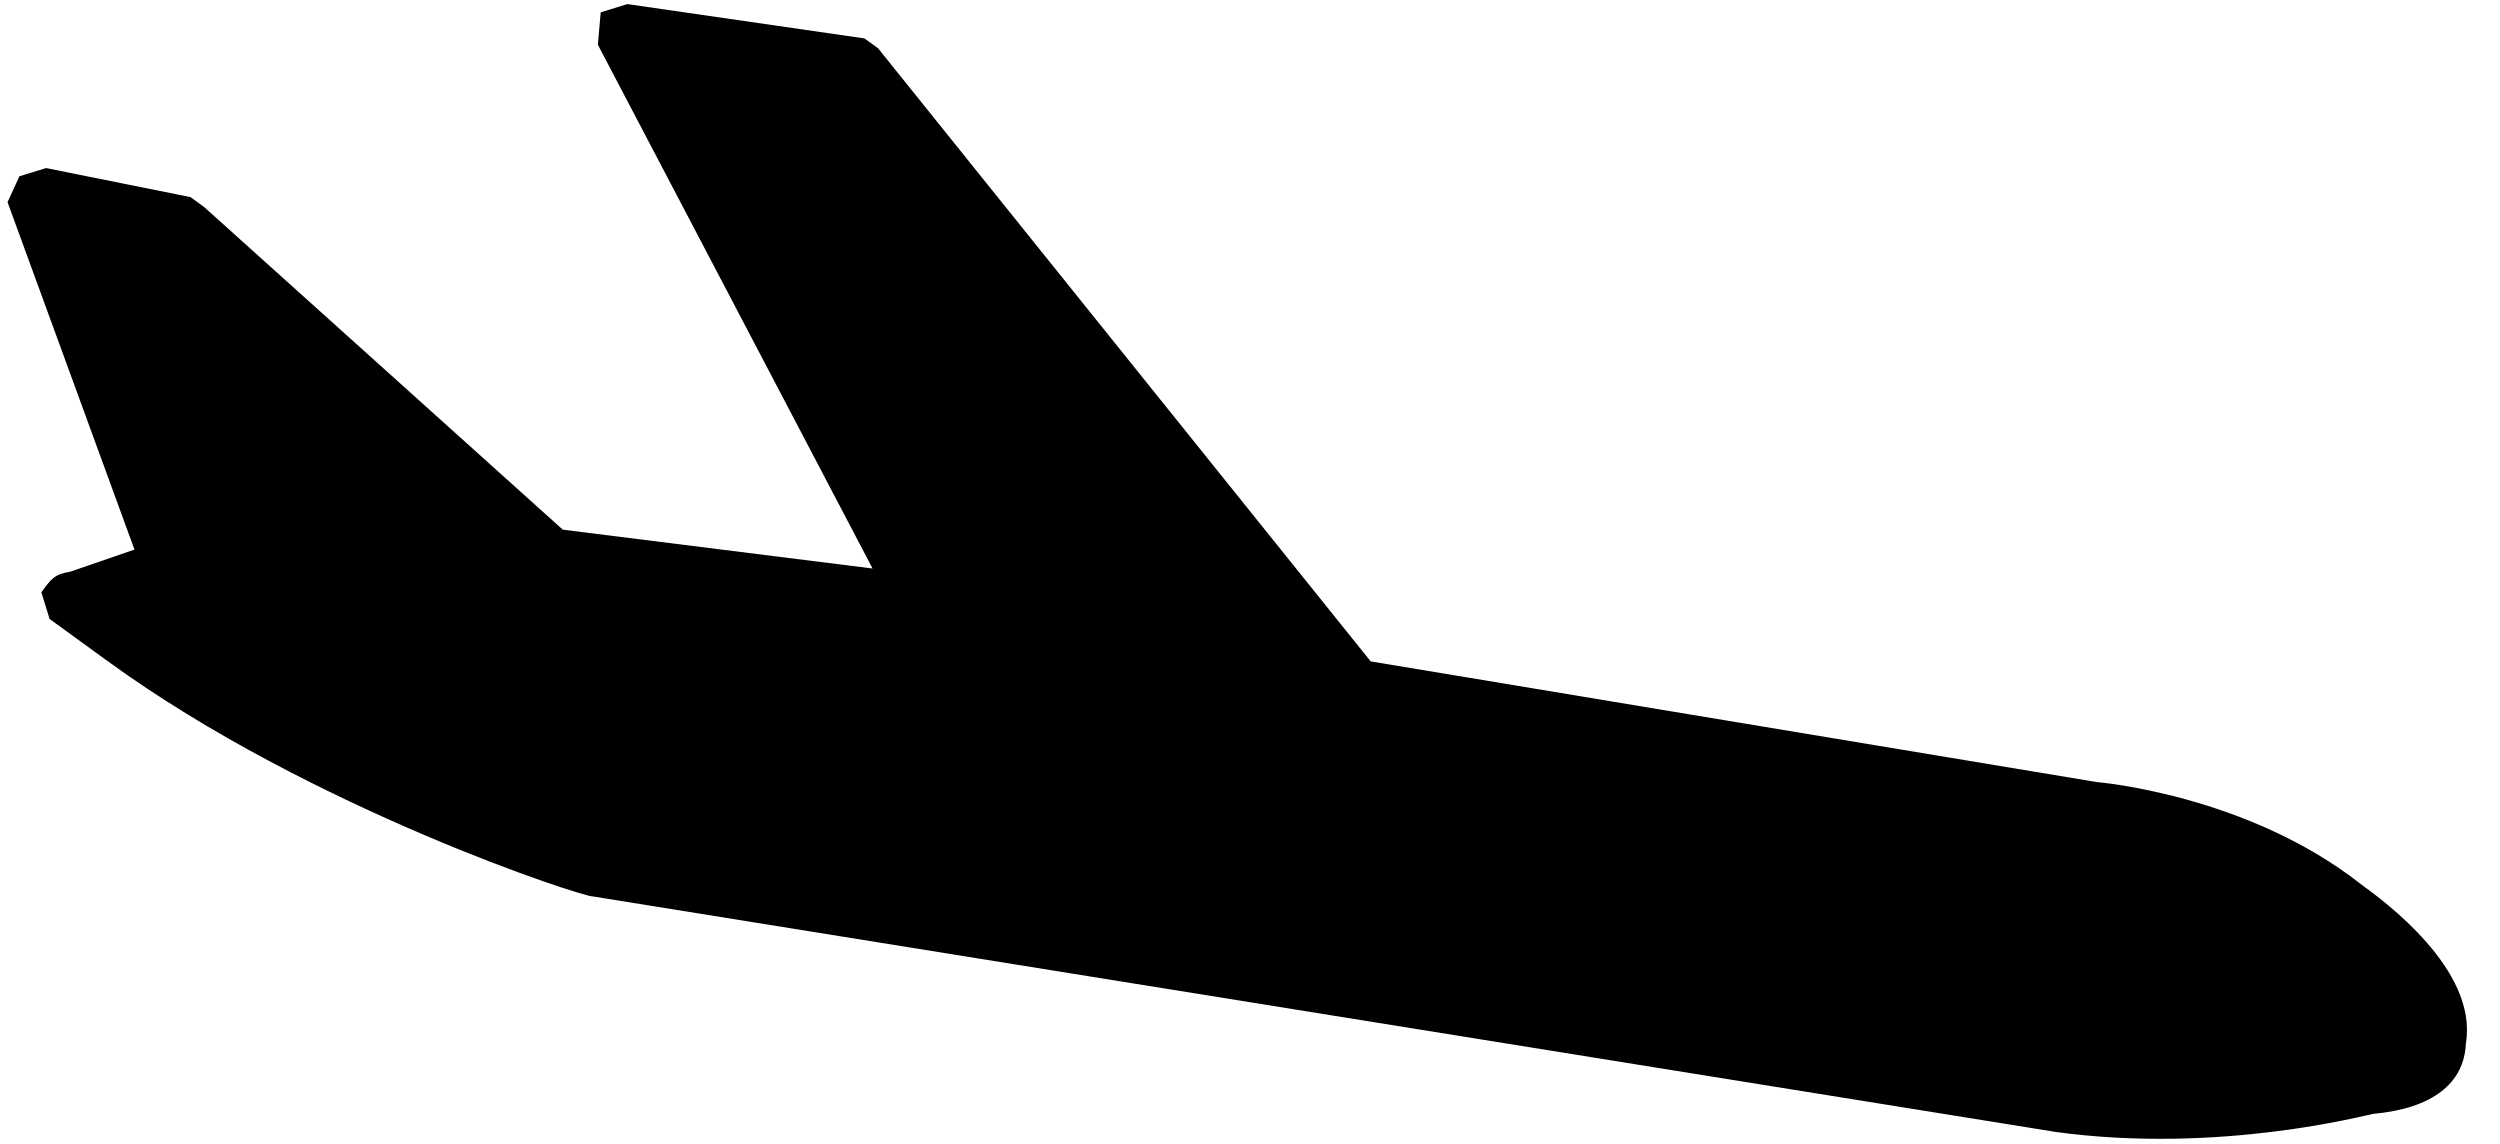
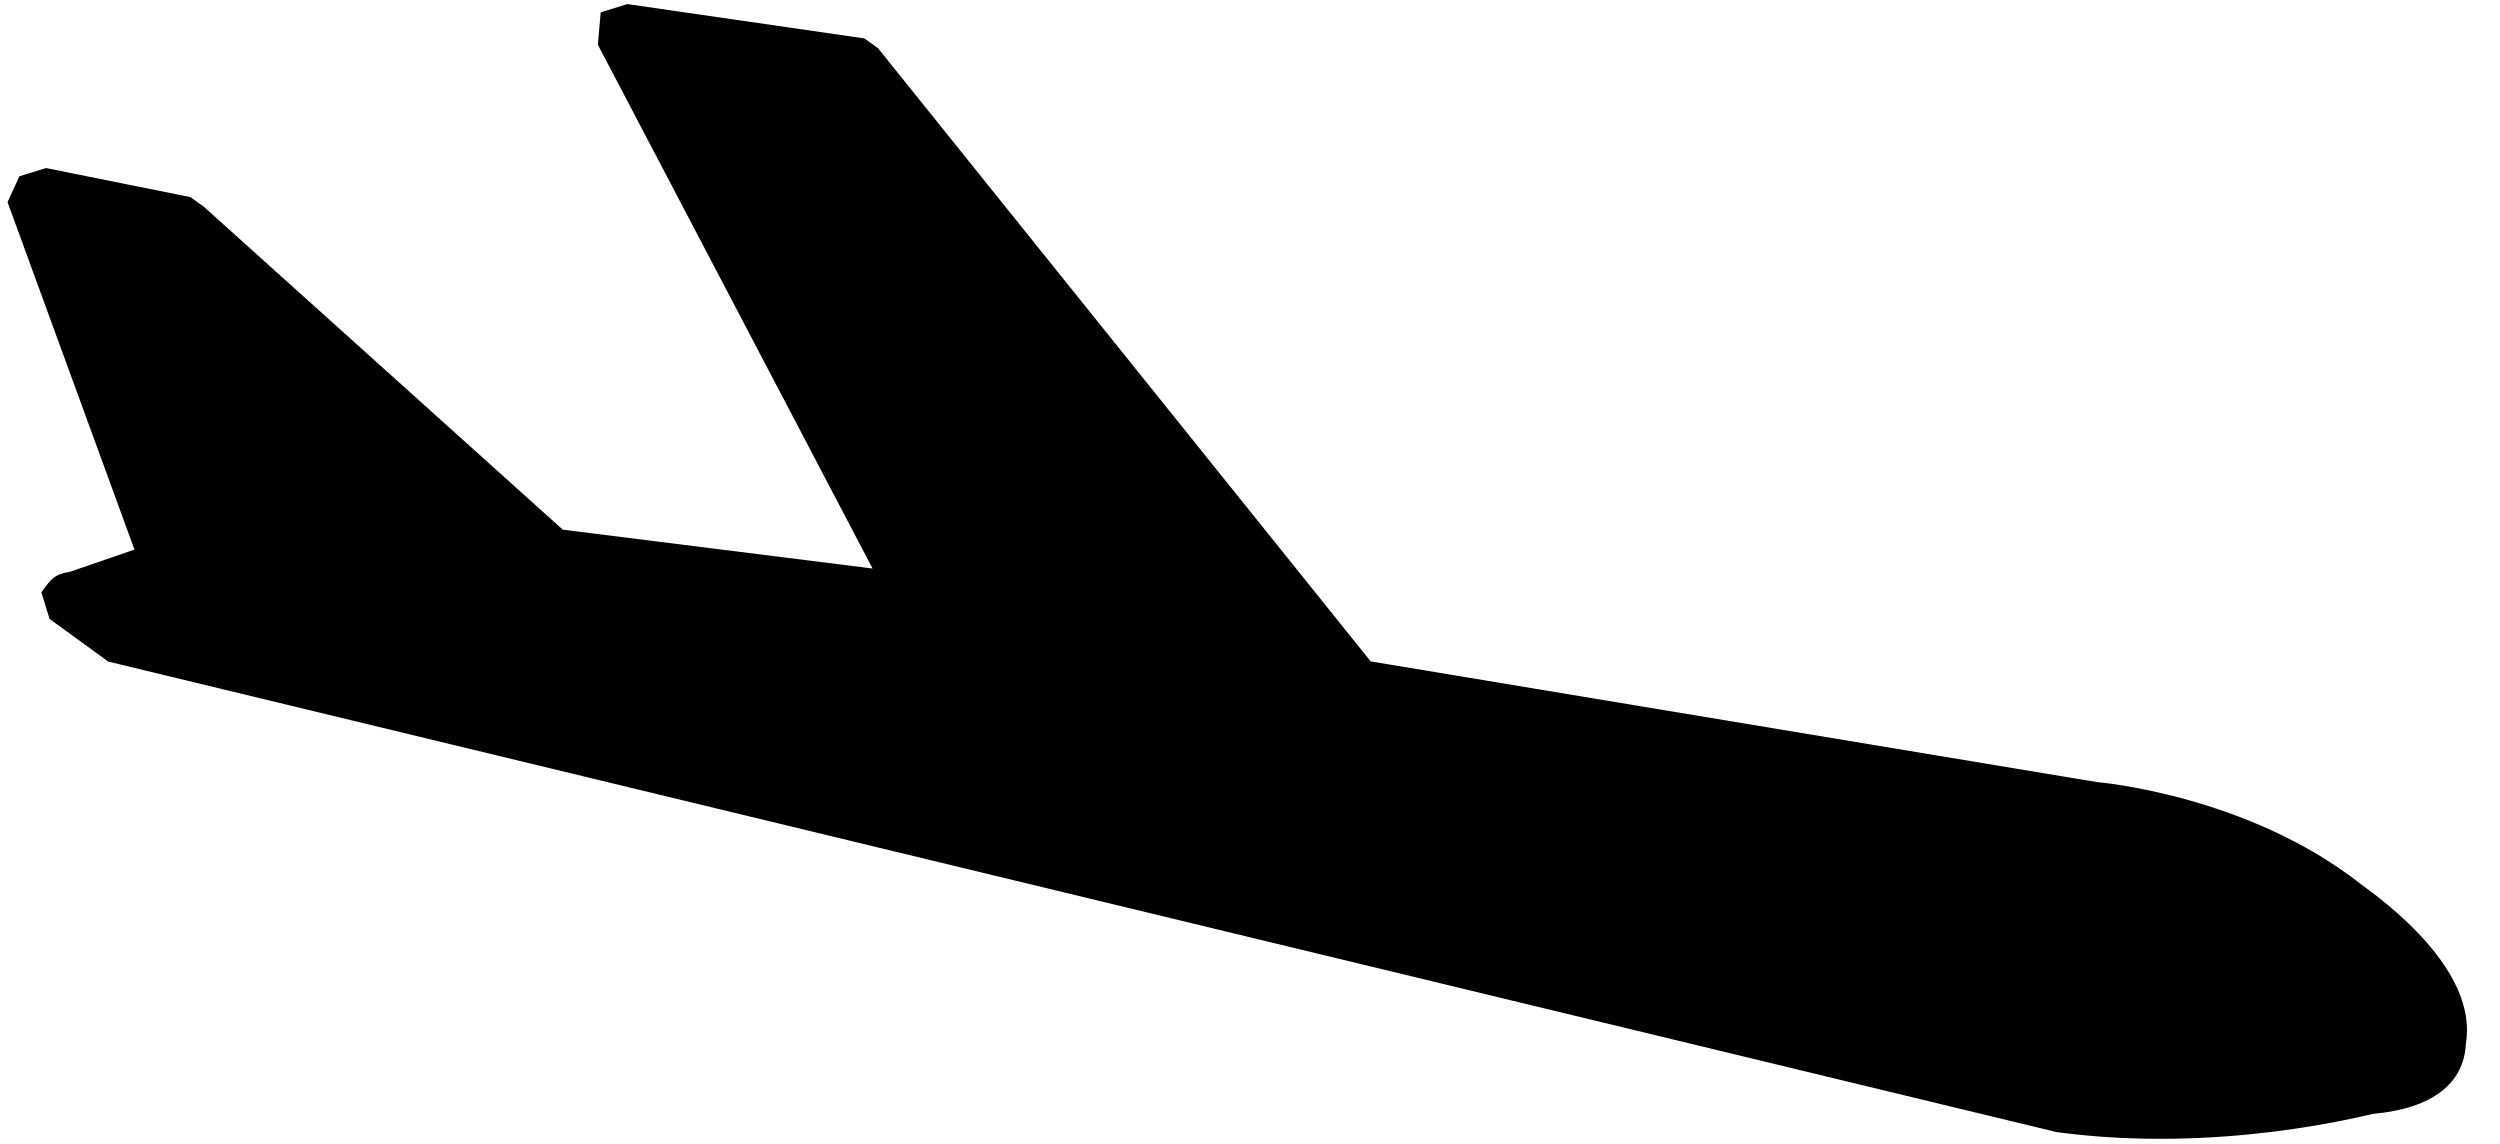
<svg xmlns="http://www.w3.org/2000/svg" width="448" height="205" viewBox="9 13 448 205">
  <g transform="rotate(36 210,130) translate(0 33)">
-     <path d="M446 12c-6-12-27-12-32-12-26-1-49 13-49 13L247 72 111 35h-3L70 55l-3 4 3 5 95 47-49 27-86-9h-3L3 140l-3 4 1 5 55 37-7 10c-2 2-2 3-2 6l4 3h13c45 0 94-16 95-17L396 68c26-14 43-35 44-36 8-7 10-14 6-20z" />
+     <path d="M446 12c-6-12-27-12-32-12-26-1-49 13-49 13L247 72 111 35h-3L70 55l-3 4 3 5 95 47-49 27-86-9h-3L3 140l-3 4 1 5 55 37-7 10c-2 2-2 3-2 6l4 3h13L396 68c26-14 43-35 44-36 8-7 10-14 6-20z" />
  </g>
</svg>